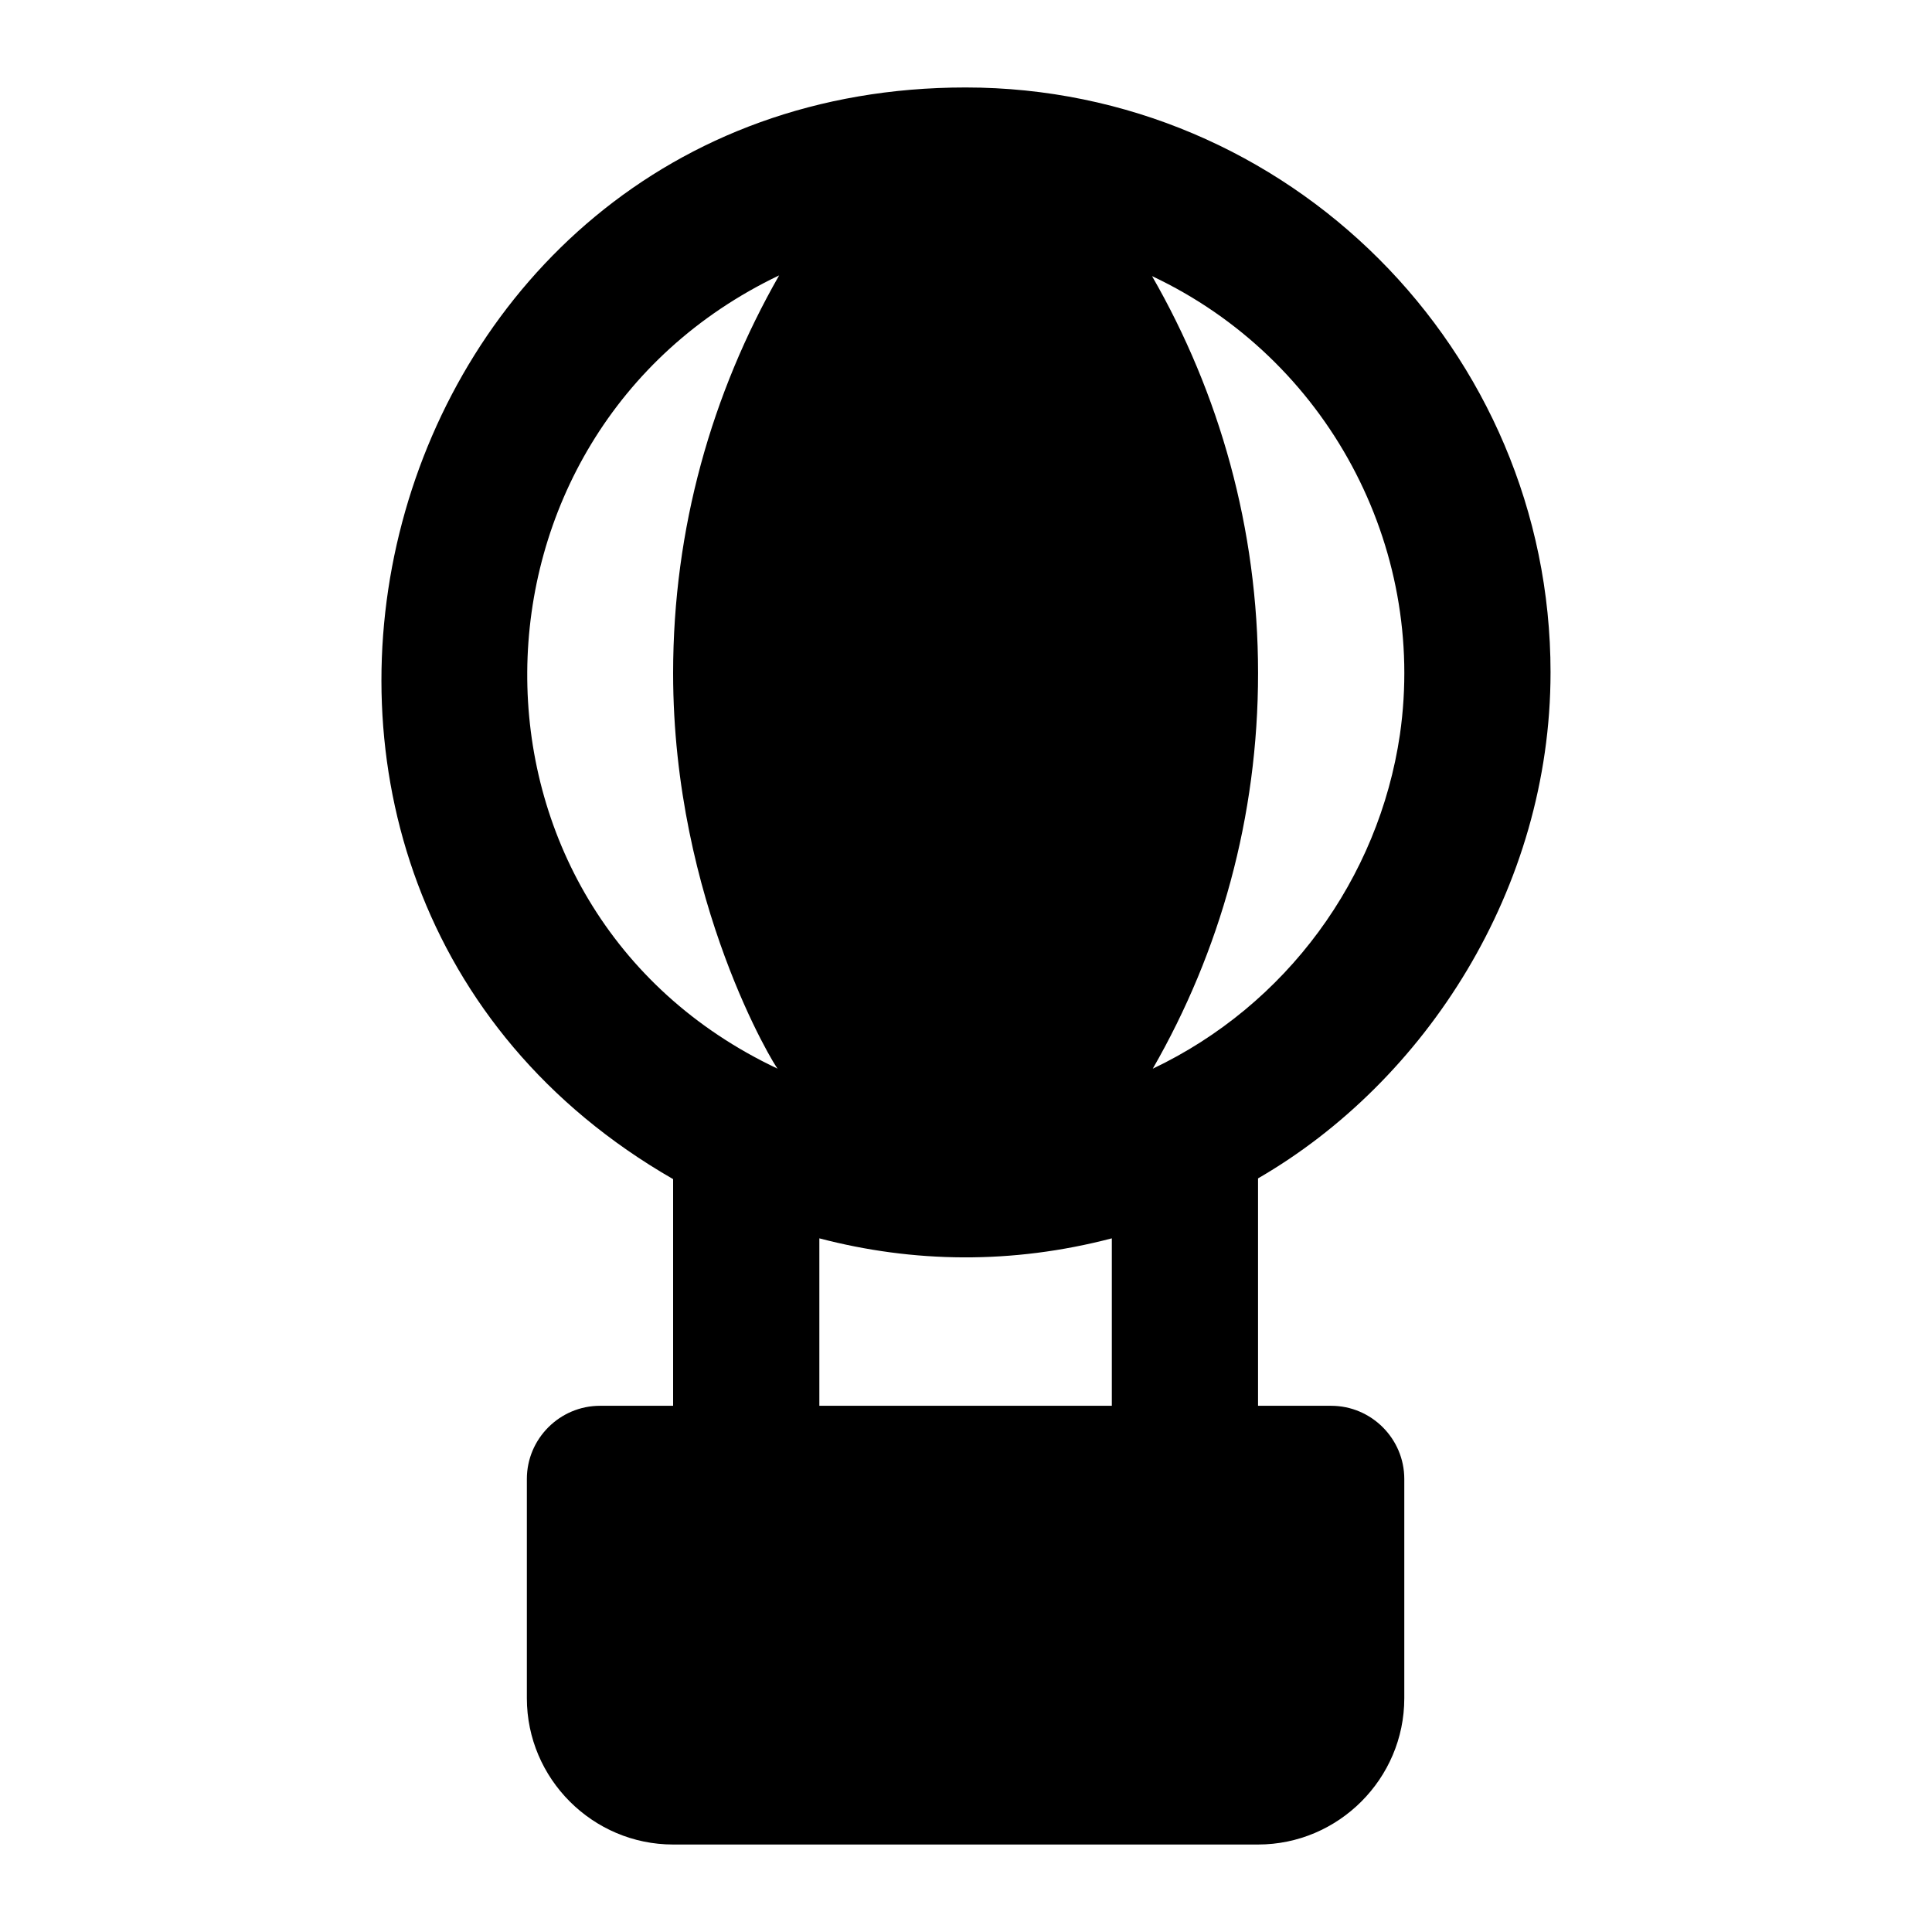
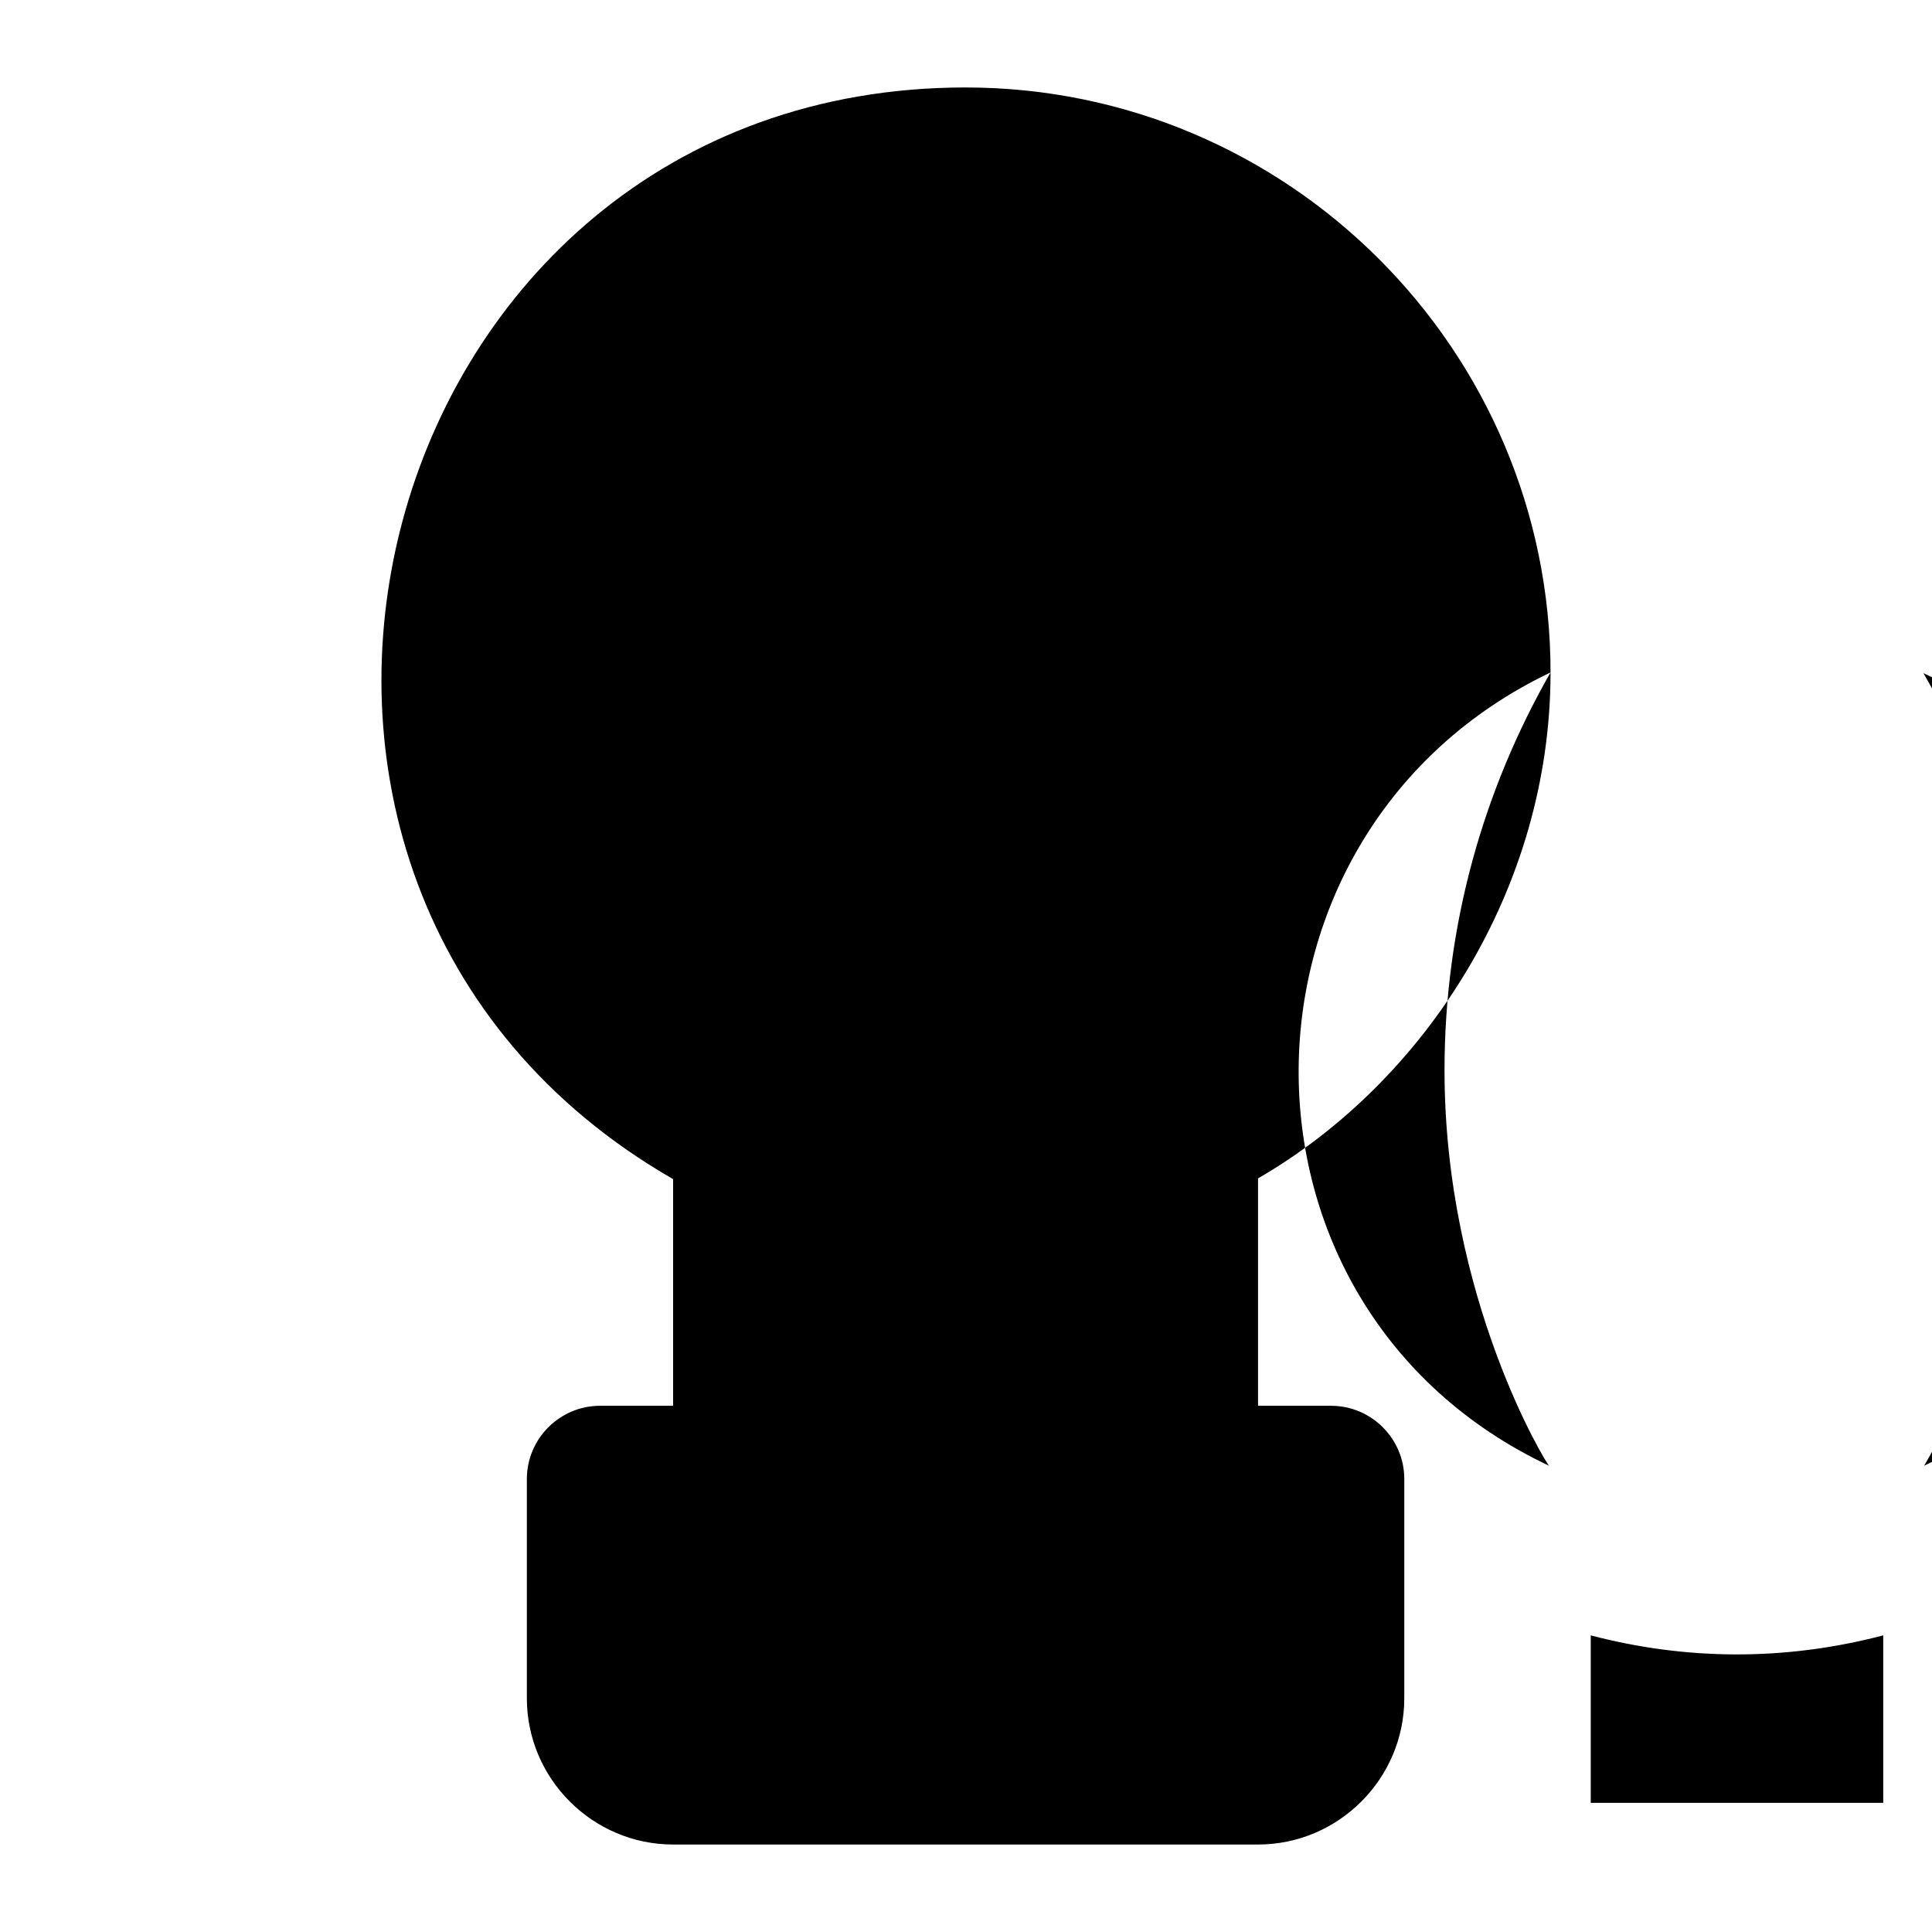
<svg xmlns="http://www.w3.org/2000/svg" fill="#000000" width="800px" height="800px" version="1.1" viewBox="144 144 512 512">
-   <path d="m554.91 322.2c0-85.453-69.566-155.02-155.02-155.02-158.54 0-213.81 210.94-77.508 289.3v60.07h-19.379c-10.656 0-19.379 8.719-19.379 19.379v58.133c0 21.312 17.438 38.754 38.754 38.754h155.02c21.312 0 38.754-17.441 38.754-38.754v-58.133c0-10.66-8.723-19.379-19.379-19.379h-19.379v-60.266c44.41-25.695 77.516-76.84 77.516-134.09zm-204.43-105.22c-17.828 31.195-28.098 67.047-28.098 105.41 0 60.652 27.32 104.83 27.707 104.83-89.469-42.199-87.633-168.21 0.391-210.24zm10.656 299.57v-44.375c24.934 6.523 51.043 6.922 77.508 0v44.375zm88.359-89.336c17.828-31 27.906-66.656 27.906-104.83 0-38.363-10.273-74.215-28.098-105.21 46.508 21.895 72.859 71.695 65.691 121.49-5.625 38.176-30.039 71.699-65.5 88.551z" />
+   <path d="m554.91 322.2c0-85.453-69.566-155.02-155.02-155.02-158.54 0-213.81 210.94-77.508 289.3v60.07h-19.379c-10.656 0-19.379 8.719-19.379 19.379v58.133c0 21.312 17.438 38.754 38.754 38.754h155.02c21.312 0 38.754-17.441 38.754-38.754v-58.133c0-10.66-8.723-19.379-19.379-19.379h-19.379v-60.266c44.41-25.695 77.516-76.84 77.516-134.09zc-17.828 31.195-28.098 67.047-28.098 105.41 0 60.652 27.32 104.83 27.707 104.83-89.469-42.199-87.633-168.21 0.391-210.24zm10.656 299.57v-44.375c24.934 6.523 51.043 6.922 77.508 0v44.375zm88.359-89.336c17.828-31 27.906-66.656 27.906-104.83 0-38.363-10.273-74.215-28.098-105.21 46.508 21.895 72.859 71.695 65.691 121.49-5.625 38.176-30.039 71.699-65.5 88.551z" />
</svg>